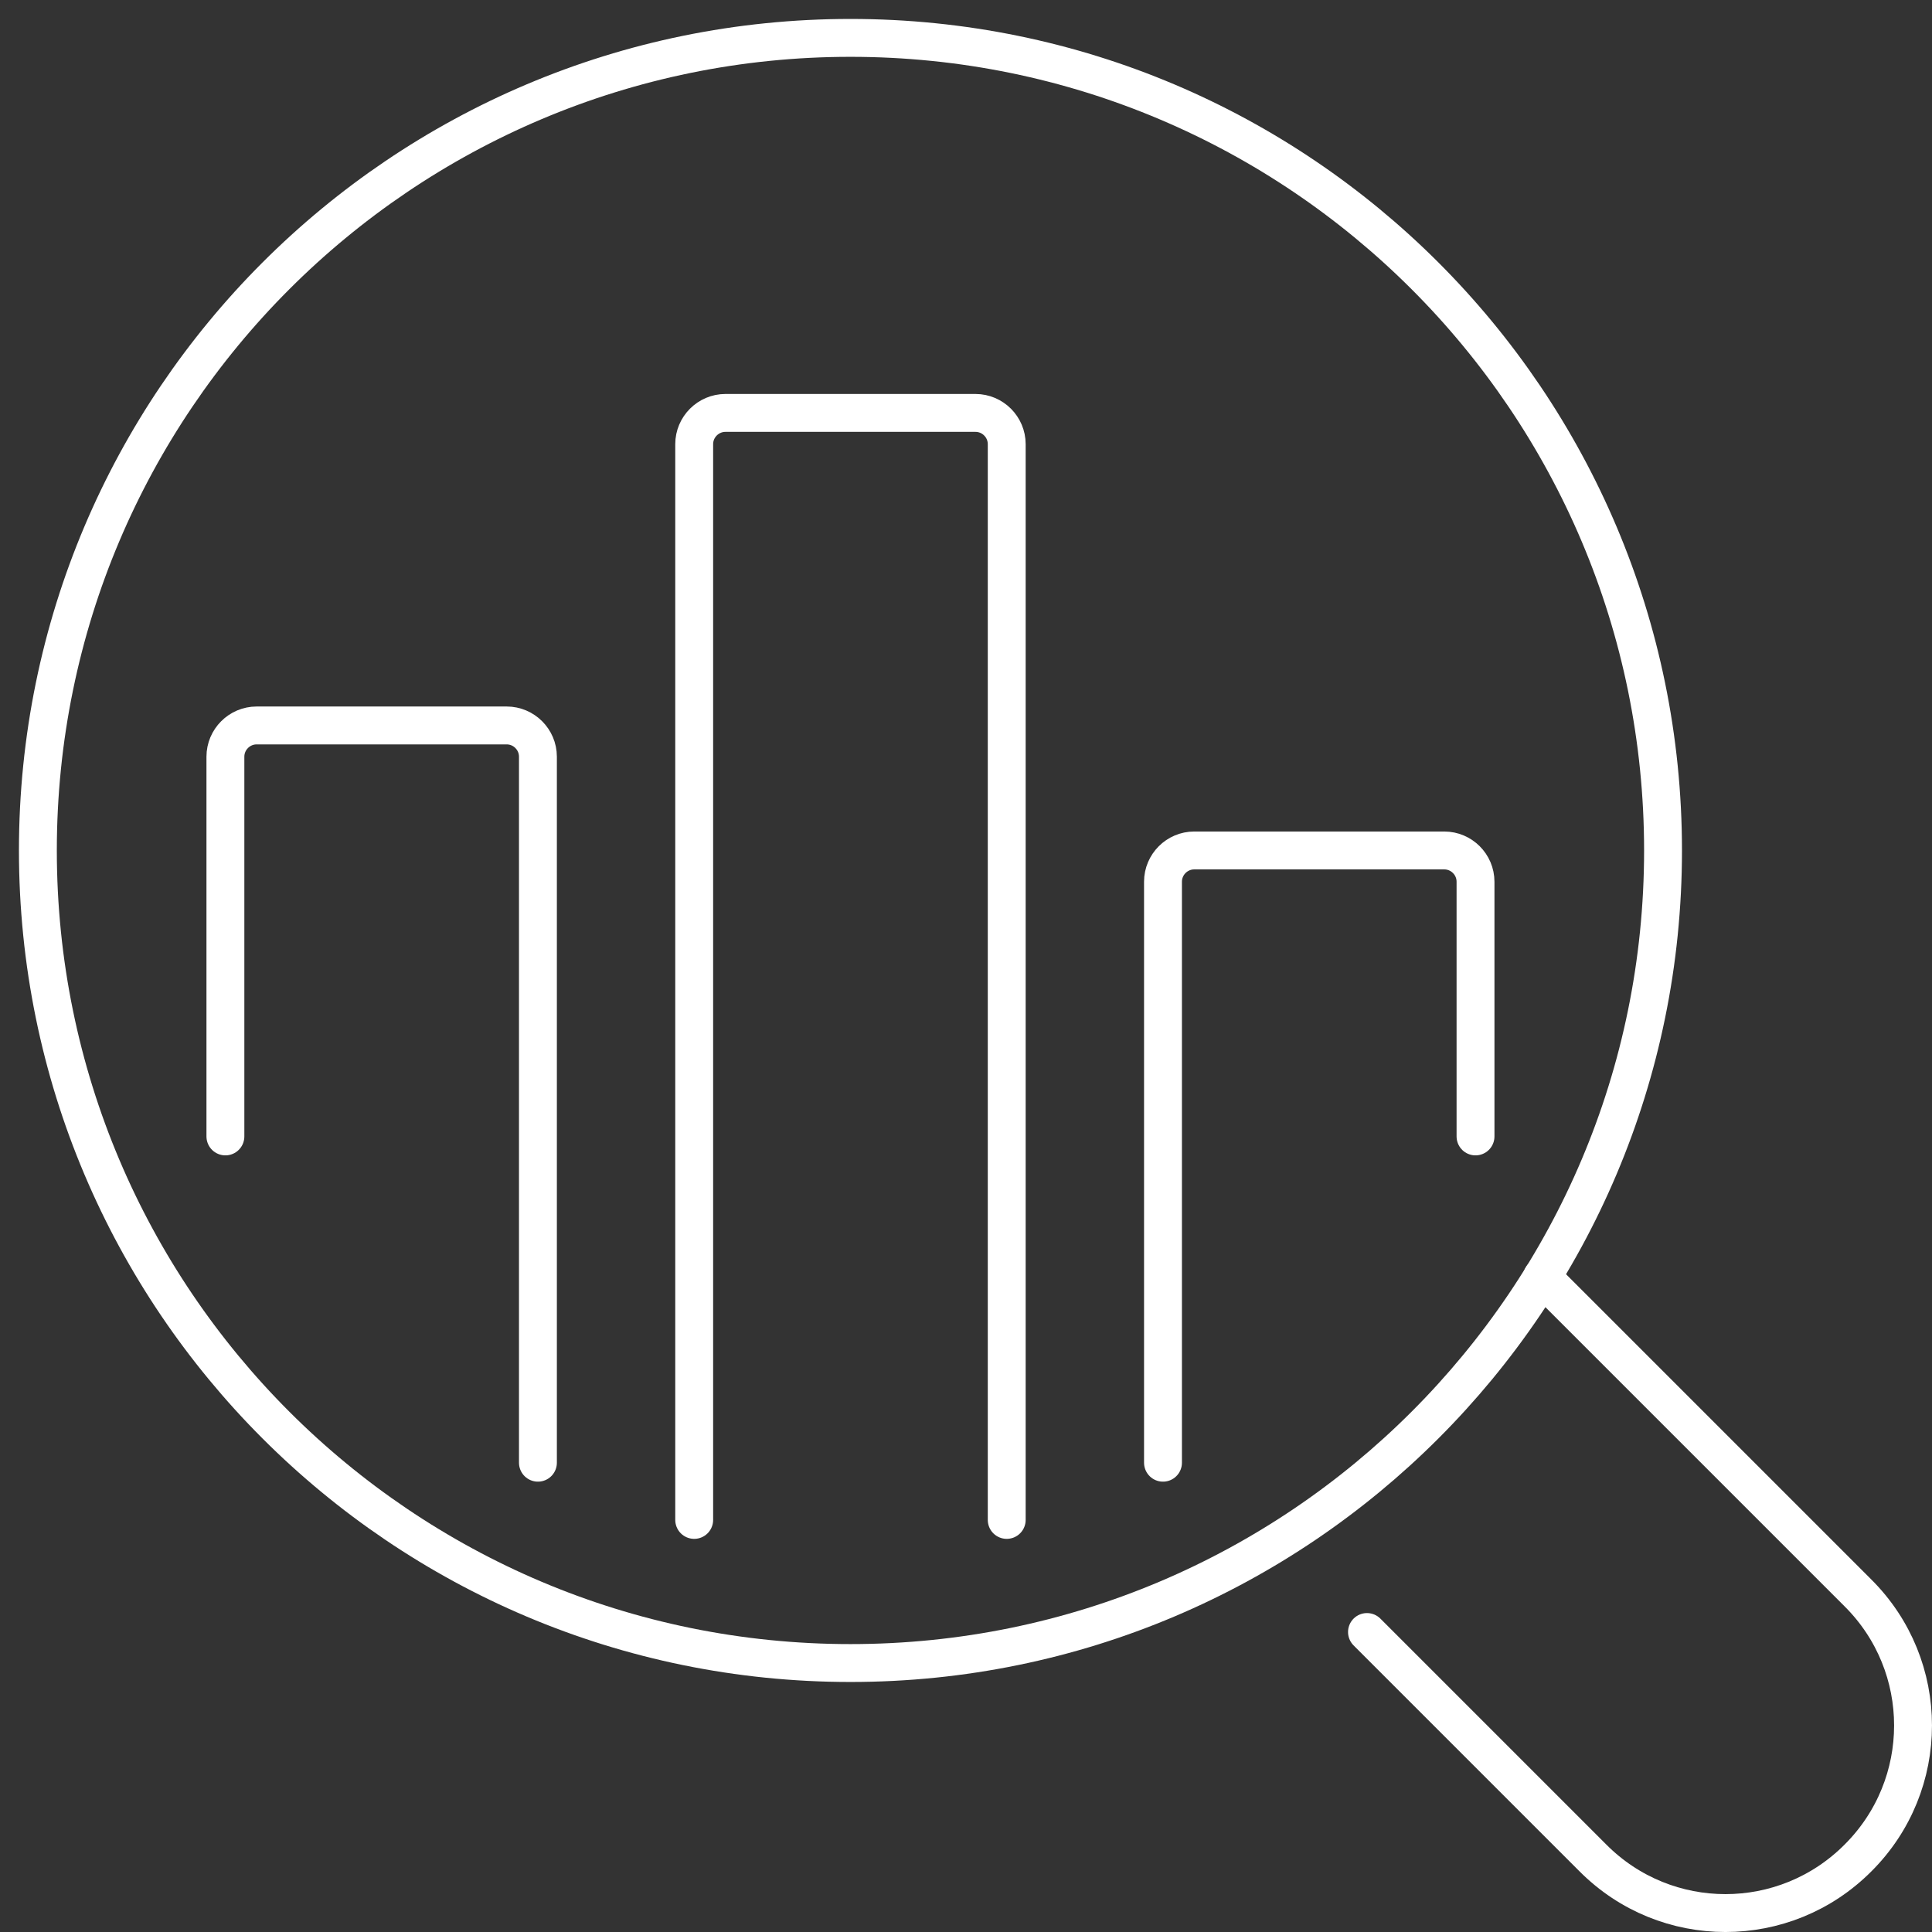
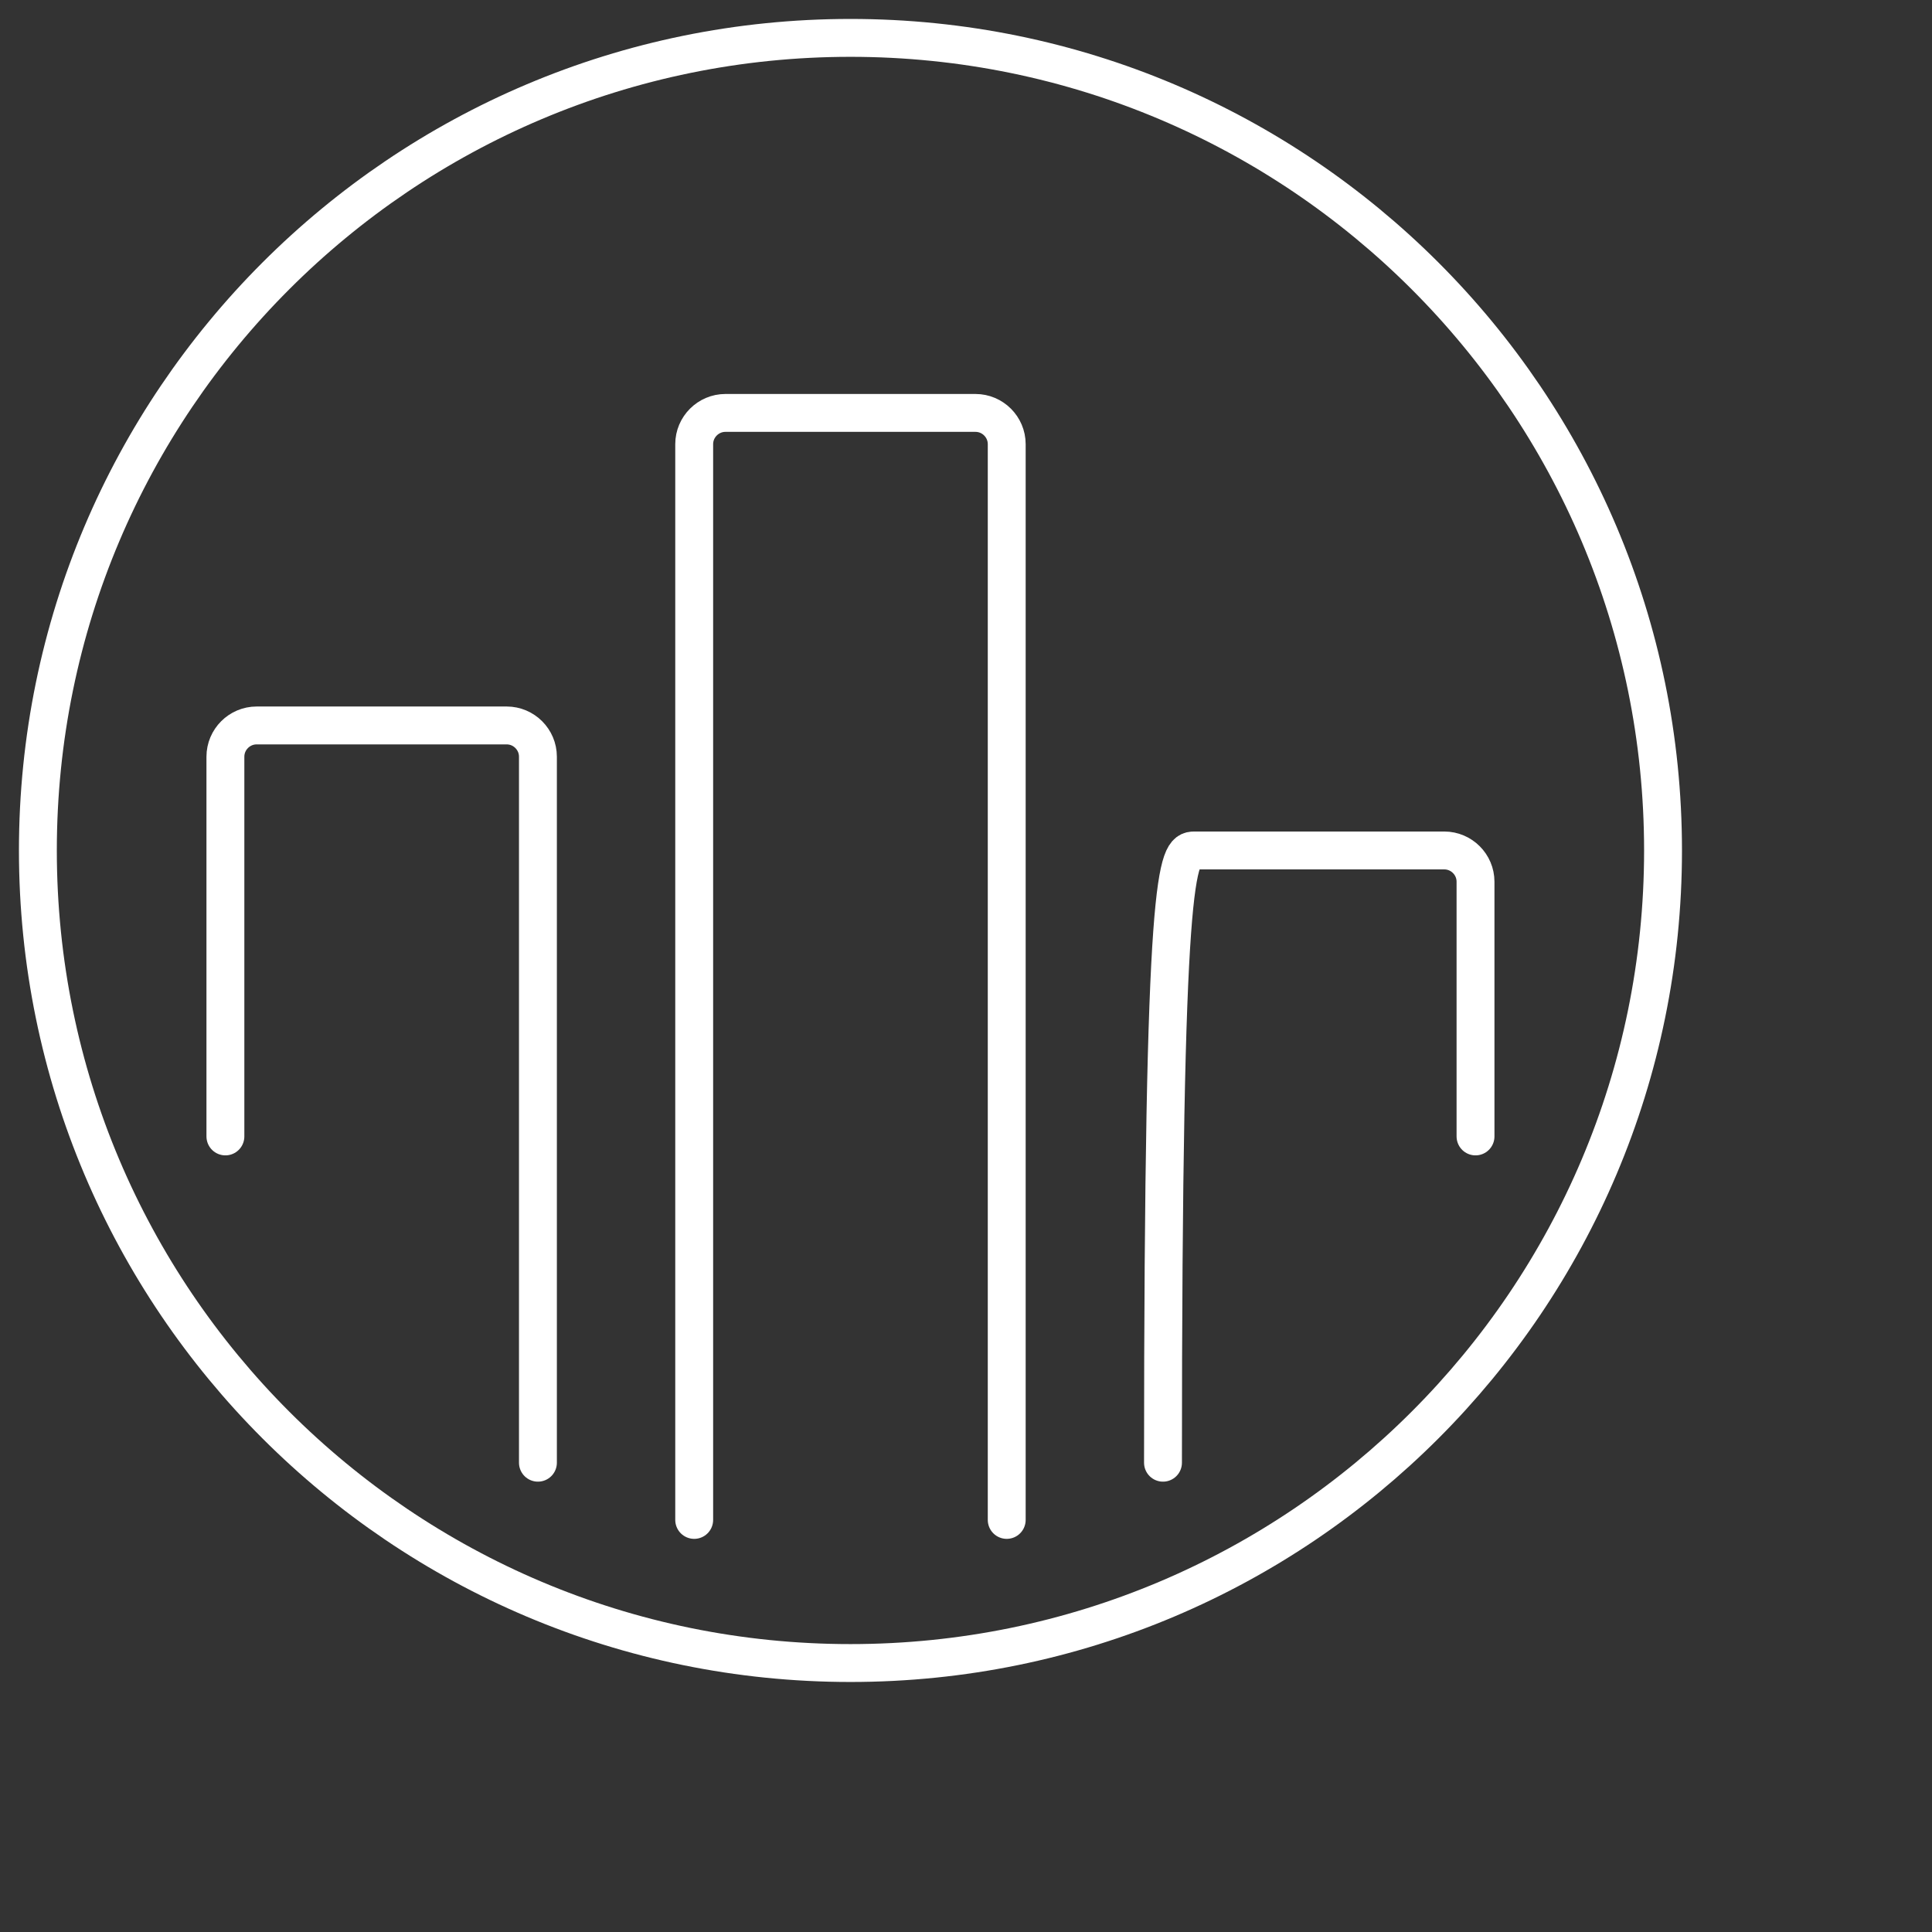
<svg xmlns="http://www.w3.org/2000/svg" width="51" height="51" viewBox="0 0 51 51" fill="none">
  <rect x="0" y="0" width="51" height="51" fill="#333333" stroke="none" />
  <path d="M22.45 43.9C34.297 43.9 43.9 34.297 43.9 22.45C43.9 10.604 34.297 1 22.45 1C10.604 1 1 10.604 1 22.45C1 34.297 10.604 43.9 22.45 43.9Z" stroke="white" stroke-linecap="round" stroke-linejoin="round" />
-   <path d="M36.085 43.081L42.05 49.046C43.98 50.985 47.115 50.985 49.046 49.046C50.984 47.115 50.984 43.98 49.046 42.05L43.081 36.085L40.705 33.709" stroke="white" stroke-linecap="round" stroke-linejoin="round" />
  <path d="M18.325 40.122V11.725C18.325 11.271 18.696 10.9 19.15 10.9H25.75C26.204 10.9 26.575 11.271 26.575 11.725V40.122" stroke="white" stroke-linecap="round" stroke-linejoin="round" />
  <path d="M5.95 29.999V19.975C5.95 19.521 6.321 19.15 6.775 19.15H13.375C13.829 19.15 14.2 19.521 14.2 19.975V38.612" stroke="white" stroke-linecap="round" stroke-linejoin="round" />
-   <path d="M30.7 38.612V23.275C30.7 22.821 31.071 22.45 31.525 22.45H38.125C38.579 22.45 38.95 22.821 38.95 23.275V29.999" stroke="white" stroke-linecap="round" stroke-linejoin="round" />
+   <path d="M30.7 38.612C30.7 22.821 31.071 22.45 31.525 22.45H38.125C38.579 22.45 38.95 22.821 38.95 23.275V29.999" stroke="white" stroke-linecap="round" stroke-linejoin="round" />
</svg>